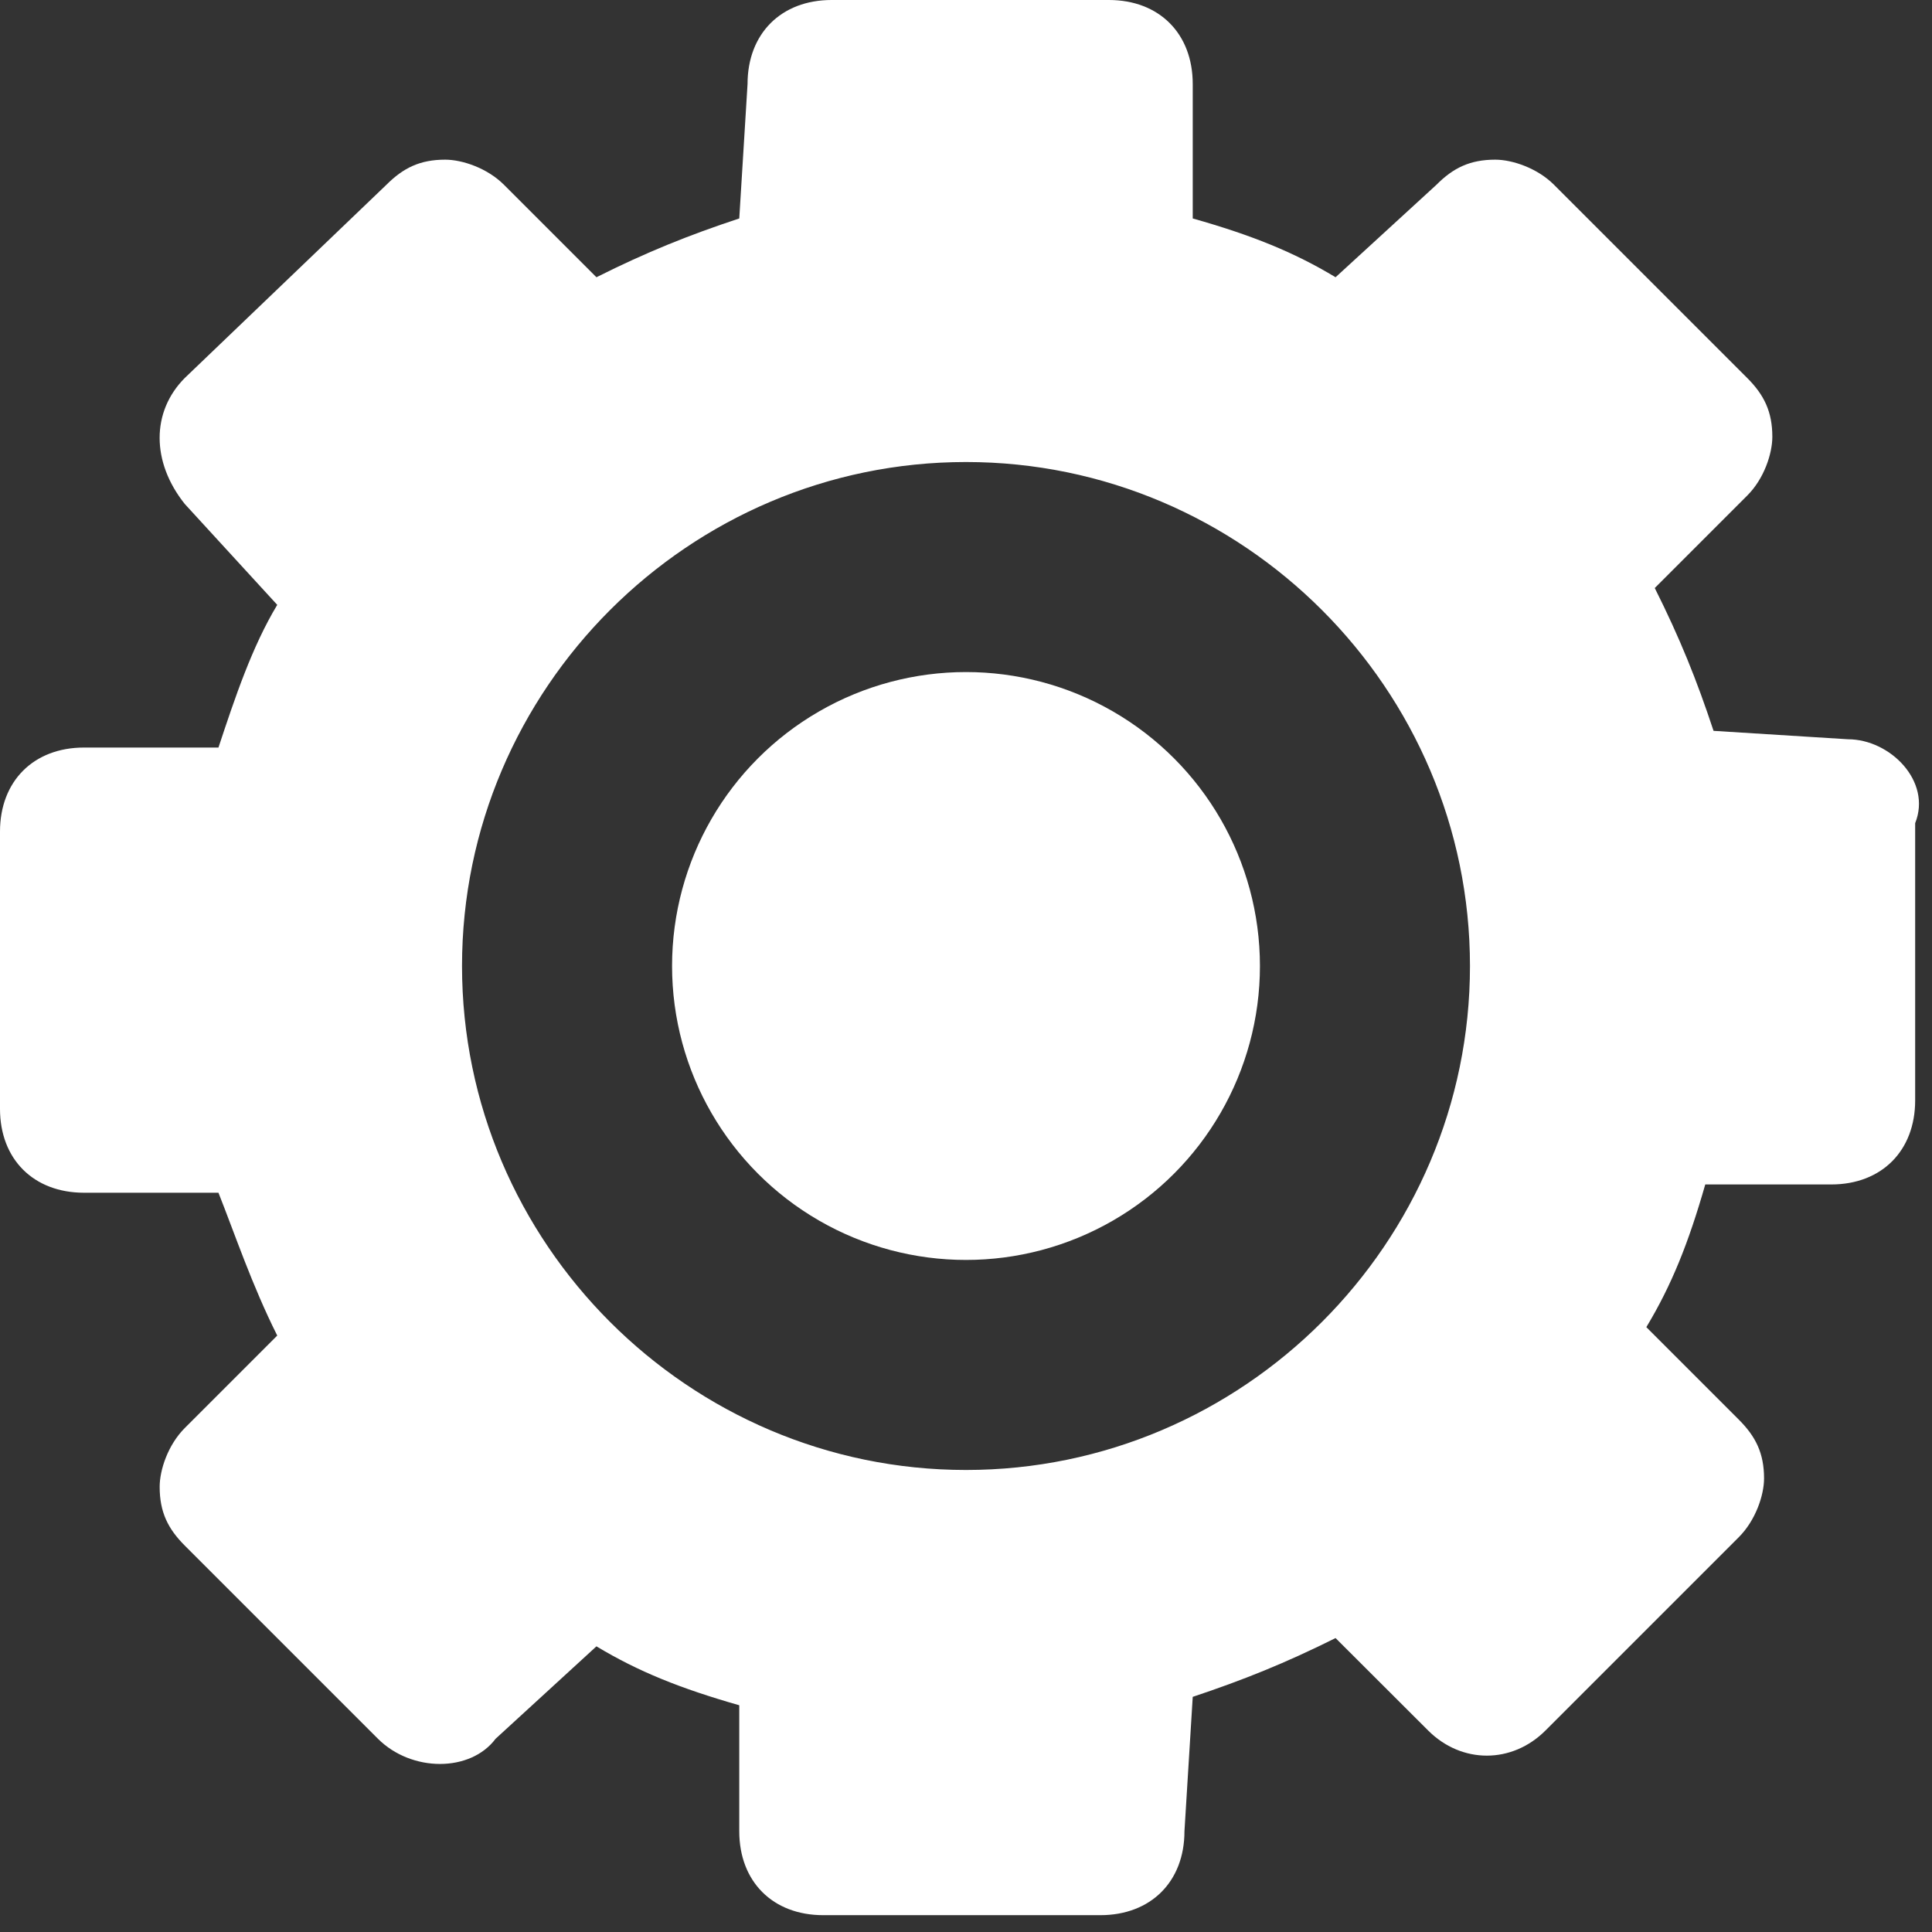
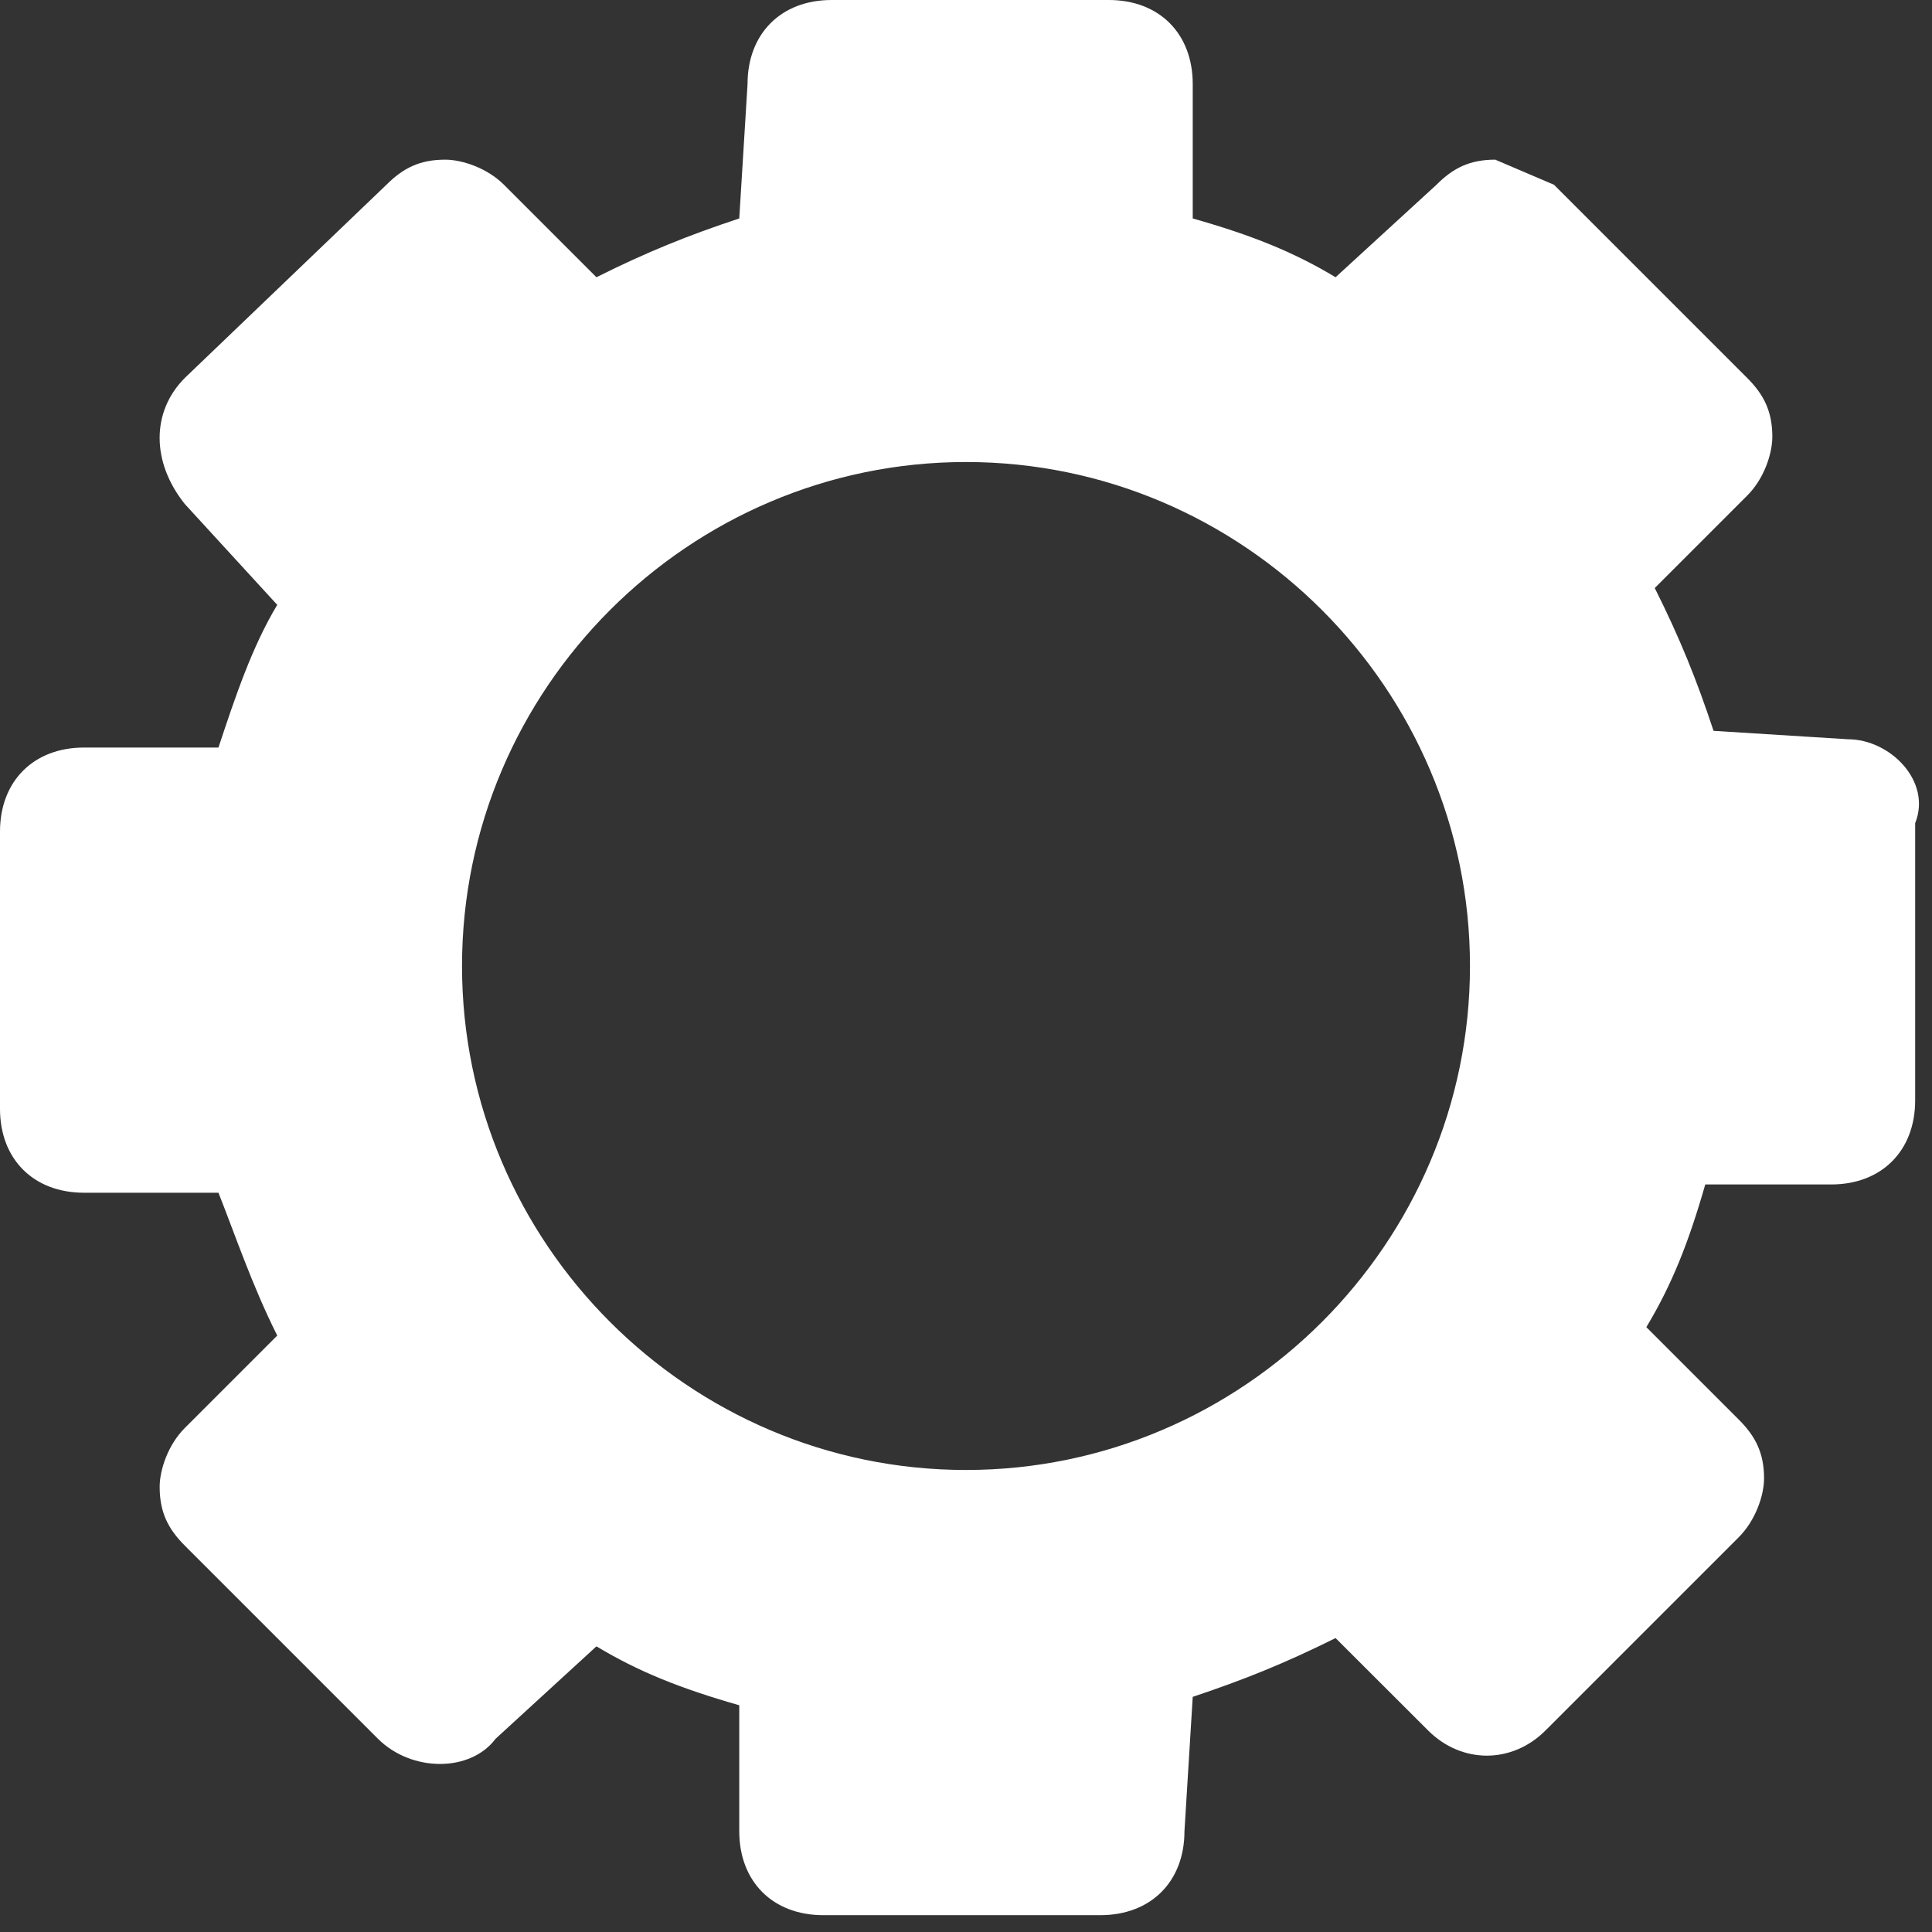
<svg xmlns="http://www.w3.org/2000/svg" width="14px" height="14px" viewBox="0 0 14 14" version="1.1">
  <rect x="0" y="0" width="14" height="14" fill="#333333" stroke="none" />
  <title>Settings_2</title>
  <desc>Created with Sketch.</desc>
  <defs />
  <g id="Quickstart" stroke="none" stroke-width="1" fill="none" fill-rule="evenodd">
    <g id="API_Quickstart_V1_Desktop" transform="translate(-201, -372)" fill-rule="nonzero" fill="#ffffff">
      <g id="Settings_2" transform="translate(201, 372)">
        <g id="Group">
-           <circle id="Oval" cx="7" cy="7" r="2.13" />
-           <path d="M13.391,5.357 L12.417,5.296 C12.296,4.93 12.174,4.626 11.991,4.261 L12.661,3.591 C12.783,3.47 12.843,3.287 12.843,3.165 C12.843,2.983 12.783,2.861 12.661,2.739 L11.261,1.339 C11.139,1.217 10.957,1.157 10.835,1.157 C10.835,1.157 10.835,1.157 10.835,1.157 C10.652,1.157 10.53,1.217 10.409,1.339 L9.678,2.009 C9.374,1.826 9.07,1.704 8.643,1.583 L8.643,0.609 C8.643,0.243 8.4,0 8.035,0 L6.026,0 C5.661,0 5.417,0.243 5.417,0.609 L5.357,1.583 C4.991,1.704 4.687,1.826 4.322,2.009 L3.652,1.339 C3.53,1.217 3.348,1.157 3.226,1.157 C3.226,1.157 3.226,1.157 3.226,1.157 C3.043,1.157 2.922,1.217 2.8,1.339 L1.339,2.739 C1.096,2.983 1.096,3.348 1.339,3.652 L2.009,4.383 C1.826,4.687 1.704,5.052 1.583,5.417 L0.609,5.417 C0.243,5.417 0,5.661 0,6.026 L0,8.035 C0,8.4 0.243,8.643 0.609,8.643 L1.583,8.643 C1.704,8.948 1.826,9.313 2.009,9.678 L1.339,10.348 C1.217,10.47 1.157,10.652 1.157,10.774 C1.157,10.957 1.217,11.078 1.339,11.2 L2.739,12.6 C2.983,12.843 3.409,12.843 3.591,12.6 L4.322,11.93 C4.626,12.113 4.93,12.235 5.357,12.357 L5.357,13.27 C5.357,13.635 5.6,13.878 5.965,13.878 L7.974,13.878 C8.339,13.878 8.583,13.635 8.583,13.27 L8.643,12.296 C9.009,12.174 9.313,12.052 9.678,11.87 L10.348,12.539 C10.591,12.783 10.957,12.783 11.2,12.539 L12.6,11.139 C12.722,11.017 12.783,10.835 12.783,10.713 C12.783,10.53 12.722,10.409 12.6,10.287 L11.93,9.617 C12.113,9.313 12.235,9.009 12.357,8.583 L13.27,8.583 C13.635,8.583 13.878,8.339 13.878,7.974 L13.878,5.965 C14,5.661 13.696,5.357 13.391,5.357 Z M7,10.652 C4.991,10.652 3.348,9.009 3.348,7 C3.348,4.991 4.991,3.348 7,3.348 C9.009,3.348 10.652,4.991 10.652,7 C10.652,9.009 9.009,10.652 7,10.652 Z" id="Shape" />
+           <path d="M13.391,5.357 L12.417,5.296 C12.296,4.93 12.174,4.626 11.991,4.261 L12.661,3.591 C12.783,3.47 12.843,3.287 12.843,3.165 C12.843,2.983 12.783,2.861 12.661,2.739 L11.261,1.339 C10.835,1.157 10.835,1.157 10.835,1.157 C10.652,1.157 10.53,1.217 10.409,1.339 L9.678,2.009 C9.374,1.826 9.07,1.704 8.643,1.583 L8.643,0.609 C8.643,0.243 8.4,0 8.035,0 L6.026,0 C5.661,0 5.417,0.243 5.417,0.609 L5.357,1.583 C4.991,1.704 4.687,1.826 4.322,2.009 L3.652,1.339 C3.53,1.217 3.348,1.157 3.226,1.157 C3.226,1.157 3.226,1.157 3.226,1.157 C3.043,1.157 2.922,1.217 2.8,1.339 L1.339,2.739 C1.096,2.983 1.096,3.348 1.339,3.652 L2.009,4.383 C1.826,4.687 1.704,5.052 1.583,5.417 L0.609,5.417 C0.243,5.417 0,5.661 0,6.026 L0,8.035 C0,8.4 0.243,8.643 0.609,8.643 L1.583,8.643 C1.704,8.948 1.826,9.313 2.009,9.678 L1.339,10.348 C1.217,10.47 1.157,10.652 1.157,10.774 C1.157,10.957 1.217,11.078 1.339,11.2 L2.739,12.6 C2.983,12.843 3.409,12.843 3.591,12.6 L4.322,11.93 C4.626,12.113 4.93,12.235 5.357,12.357 L5.357,13.27 C5.357,13.635 5.6,13.878 5.965,13.878 L7.974,13.878 C8.339,13.878 8.583,13.635 8.583,13.27 L8.643,12.296 C9.009,12.174 9.313,12.052 9.678,11.87 L10.348,12.539 C10.591,12.783 10.957,12.783 11.2,12.539 L12.6,11.139 C12.722,11.017 12.783,10.835 12.783,10.713 C12.783,10.53 12.722,10.409 12.6,10.287 L11.93,9.617 C12.113,9.313 12.235,9.009 12.357,8.583 L13.27,8.583 C13.635,8.583 13.878,8.339 13.878,7.974 L13.878,5.965 C14,5.661 13.696,5.357 13.391,5.357 Z M7,10.652 C4.991,10.652 3.348,9.009 3.348,7 C3.348,4.991 4.991,3.348 7,3.348 C9.009,3.348 10.652,4.991 10.652,7 C10.652,9.009 9.009,10.652 7,10.652 Z" id="Shape" />
        </g>
      </g>
    </g>
  </g>
</svg>